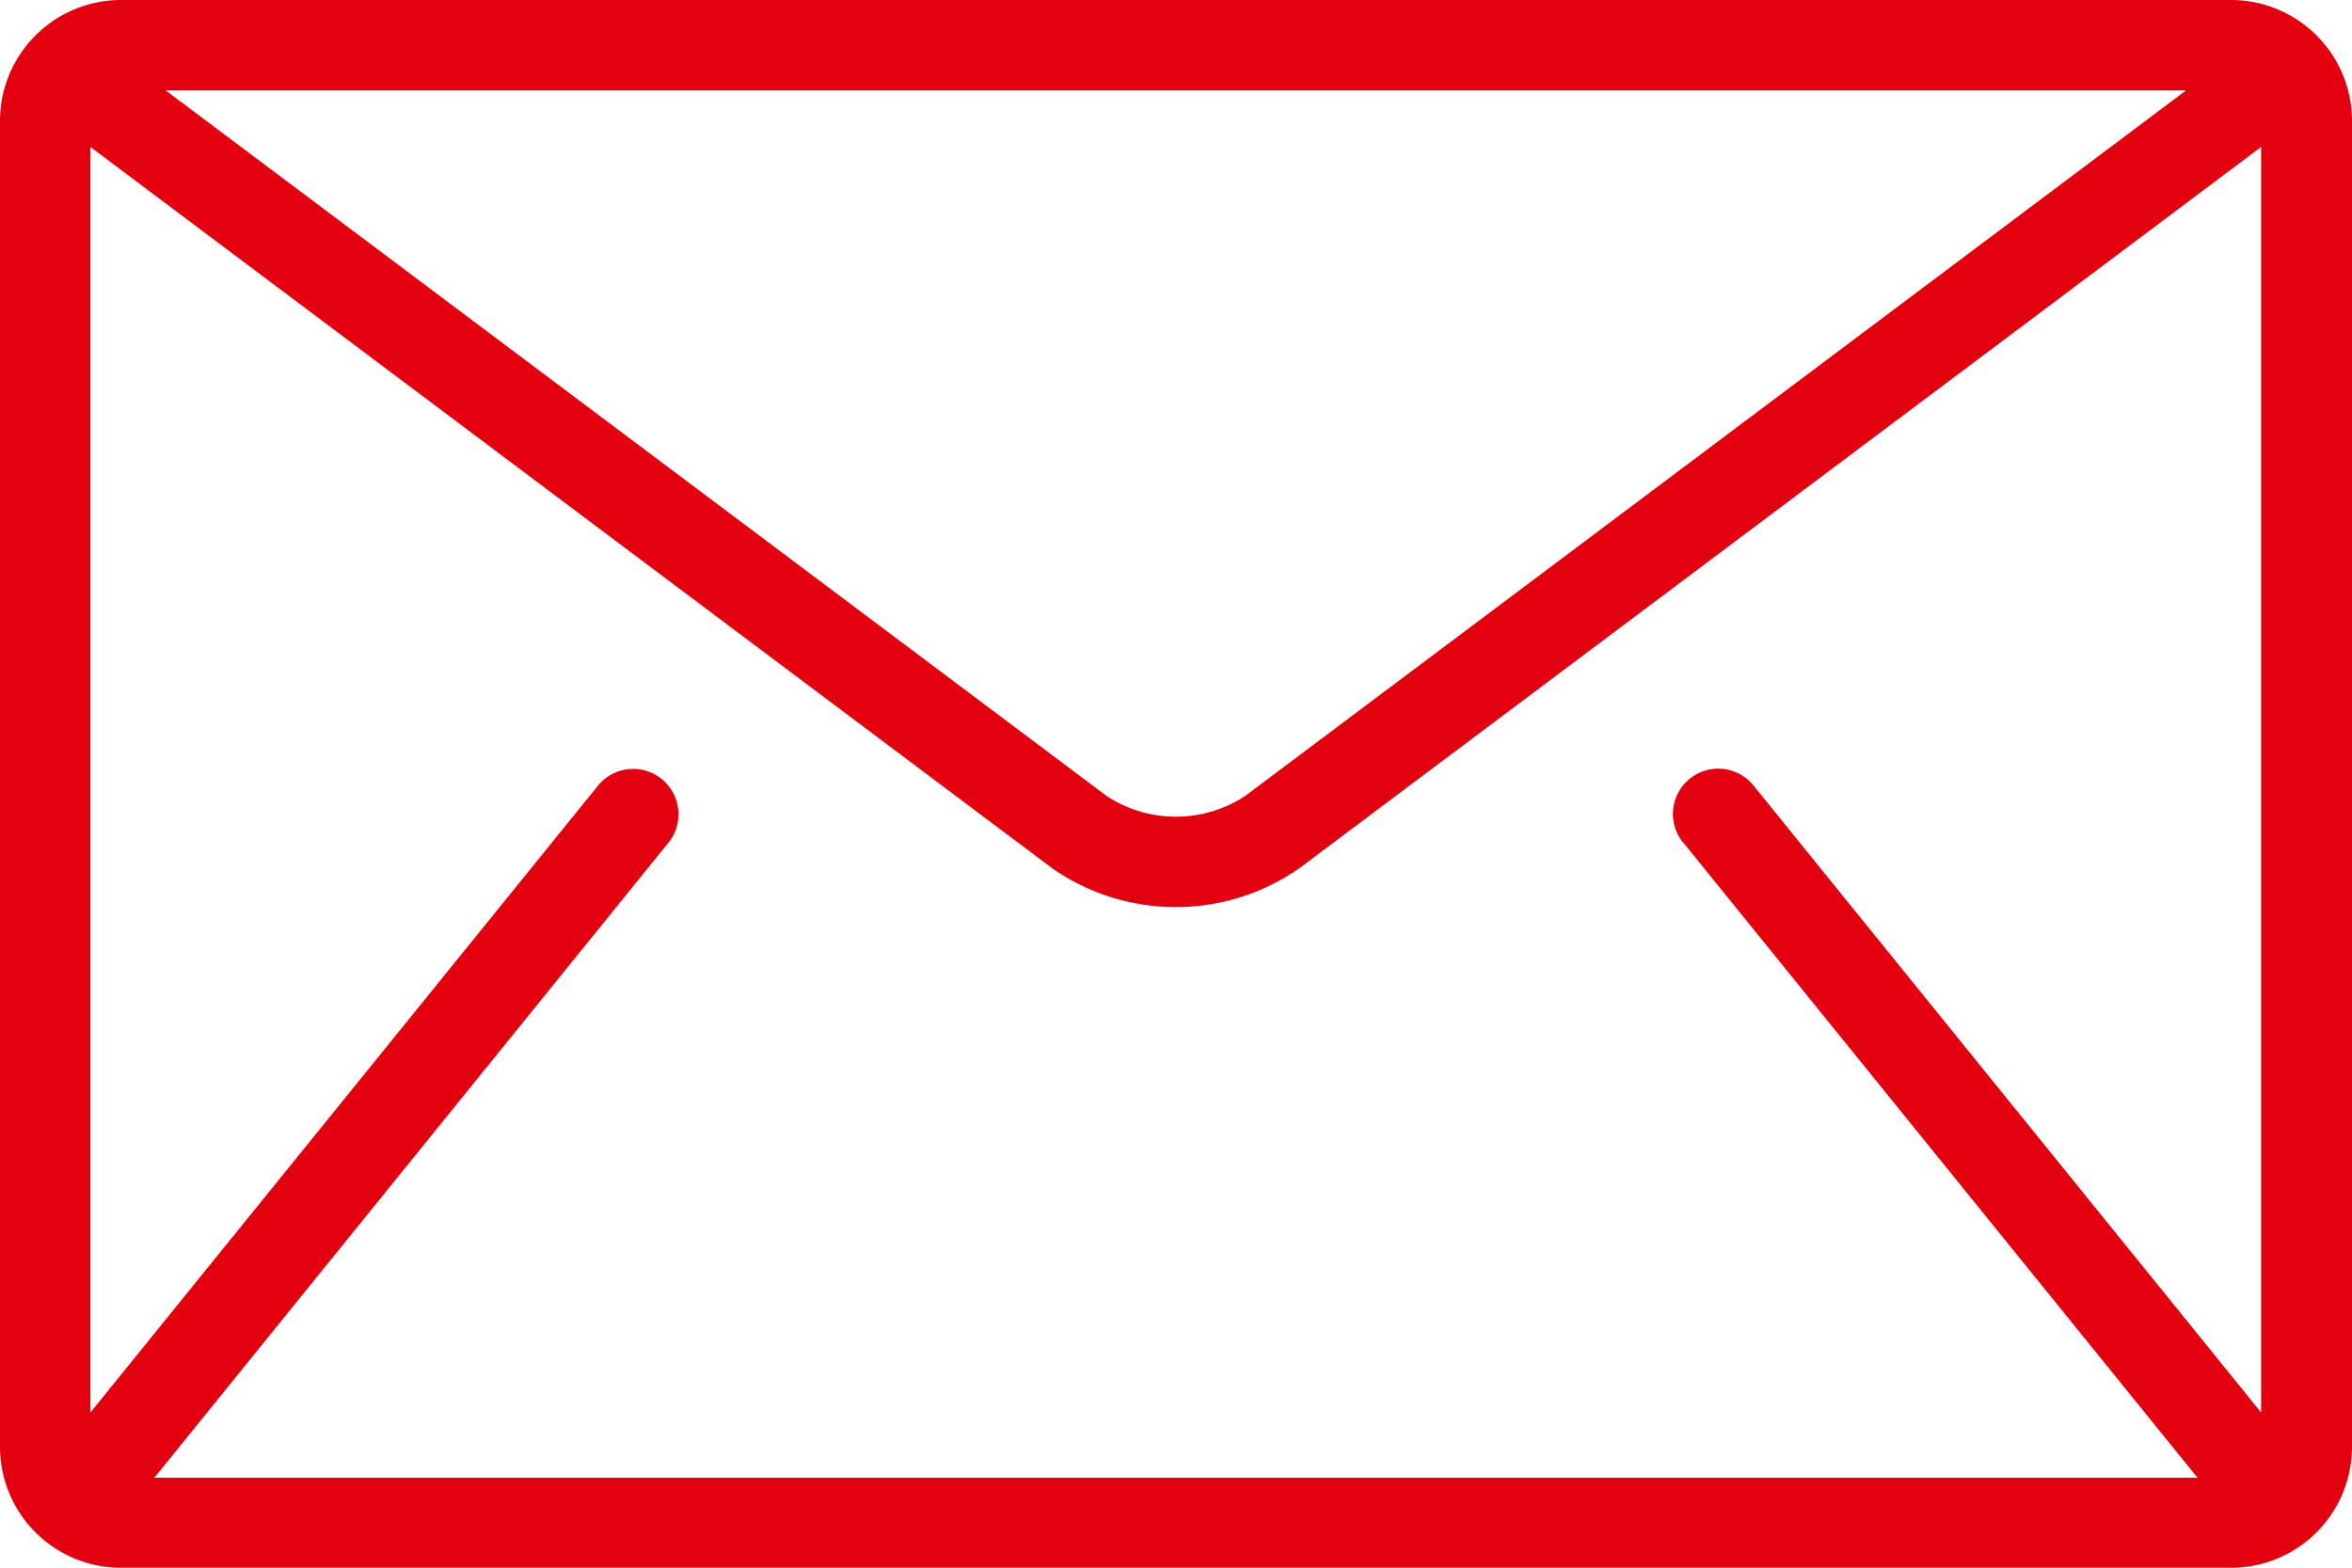
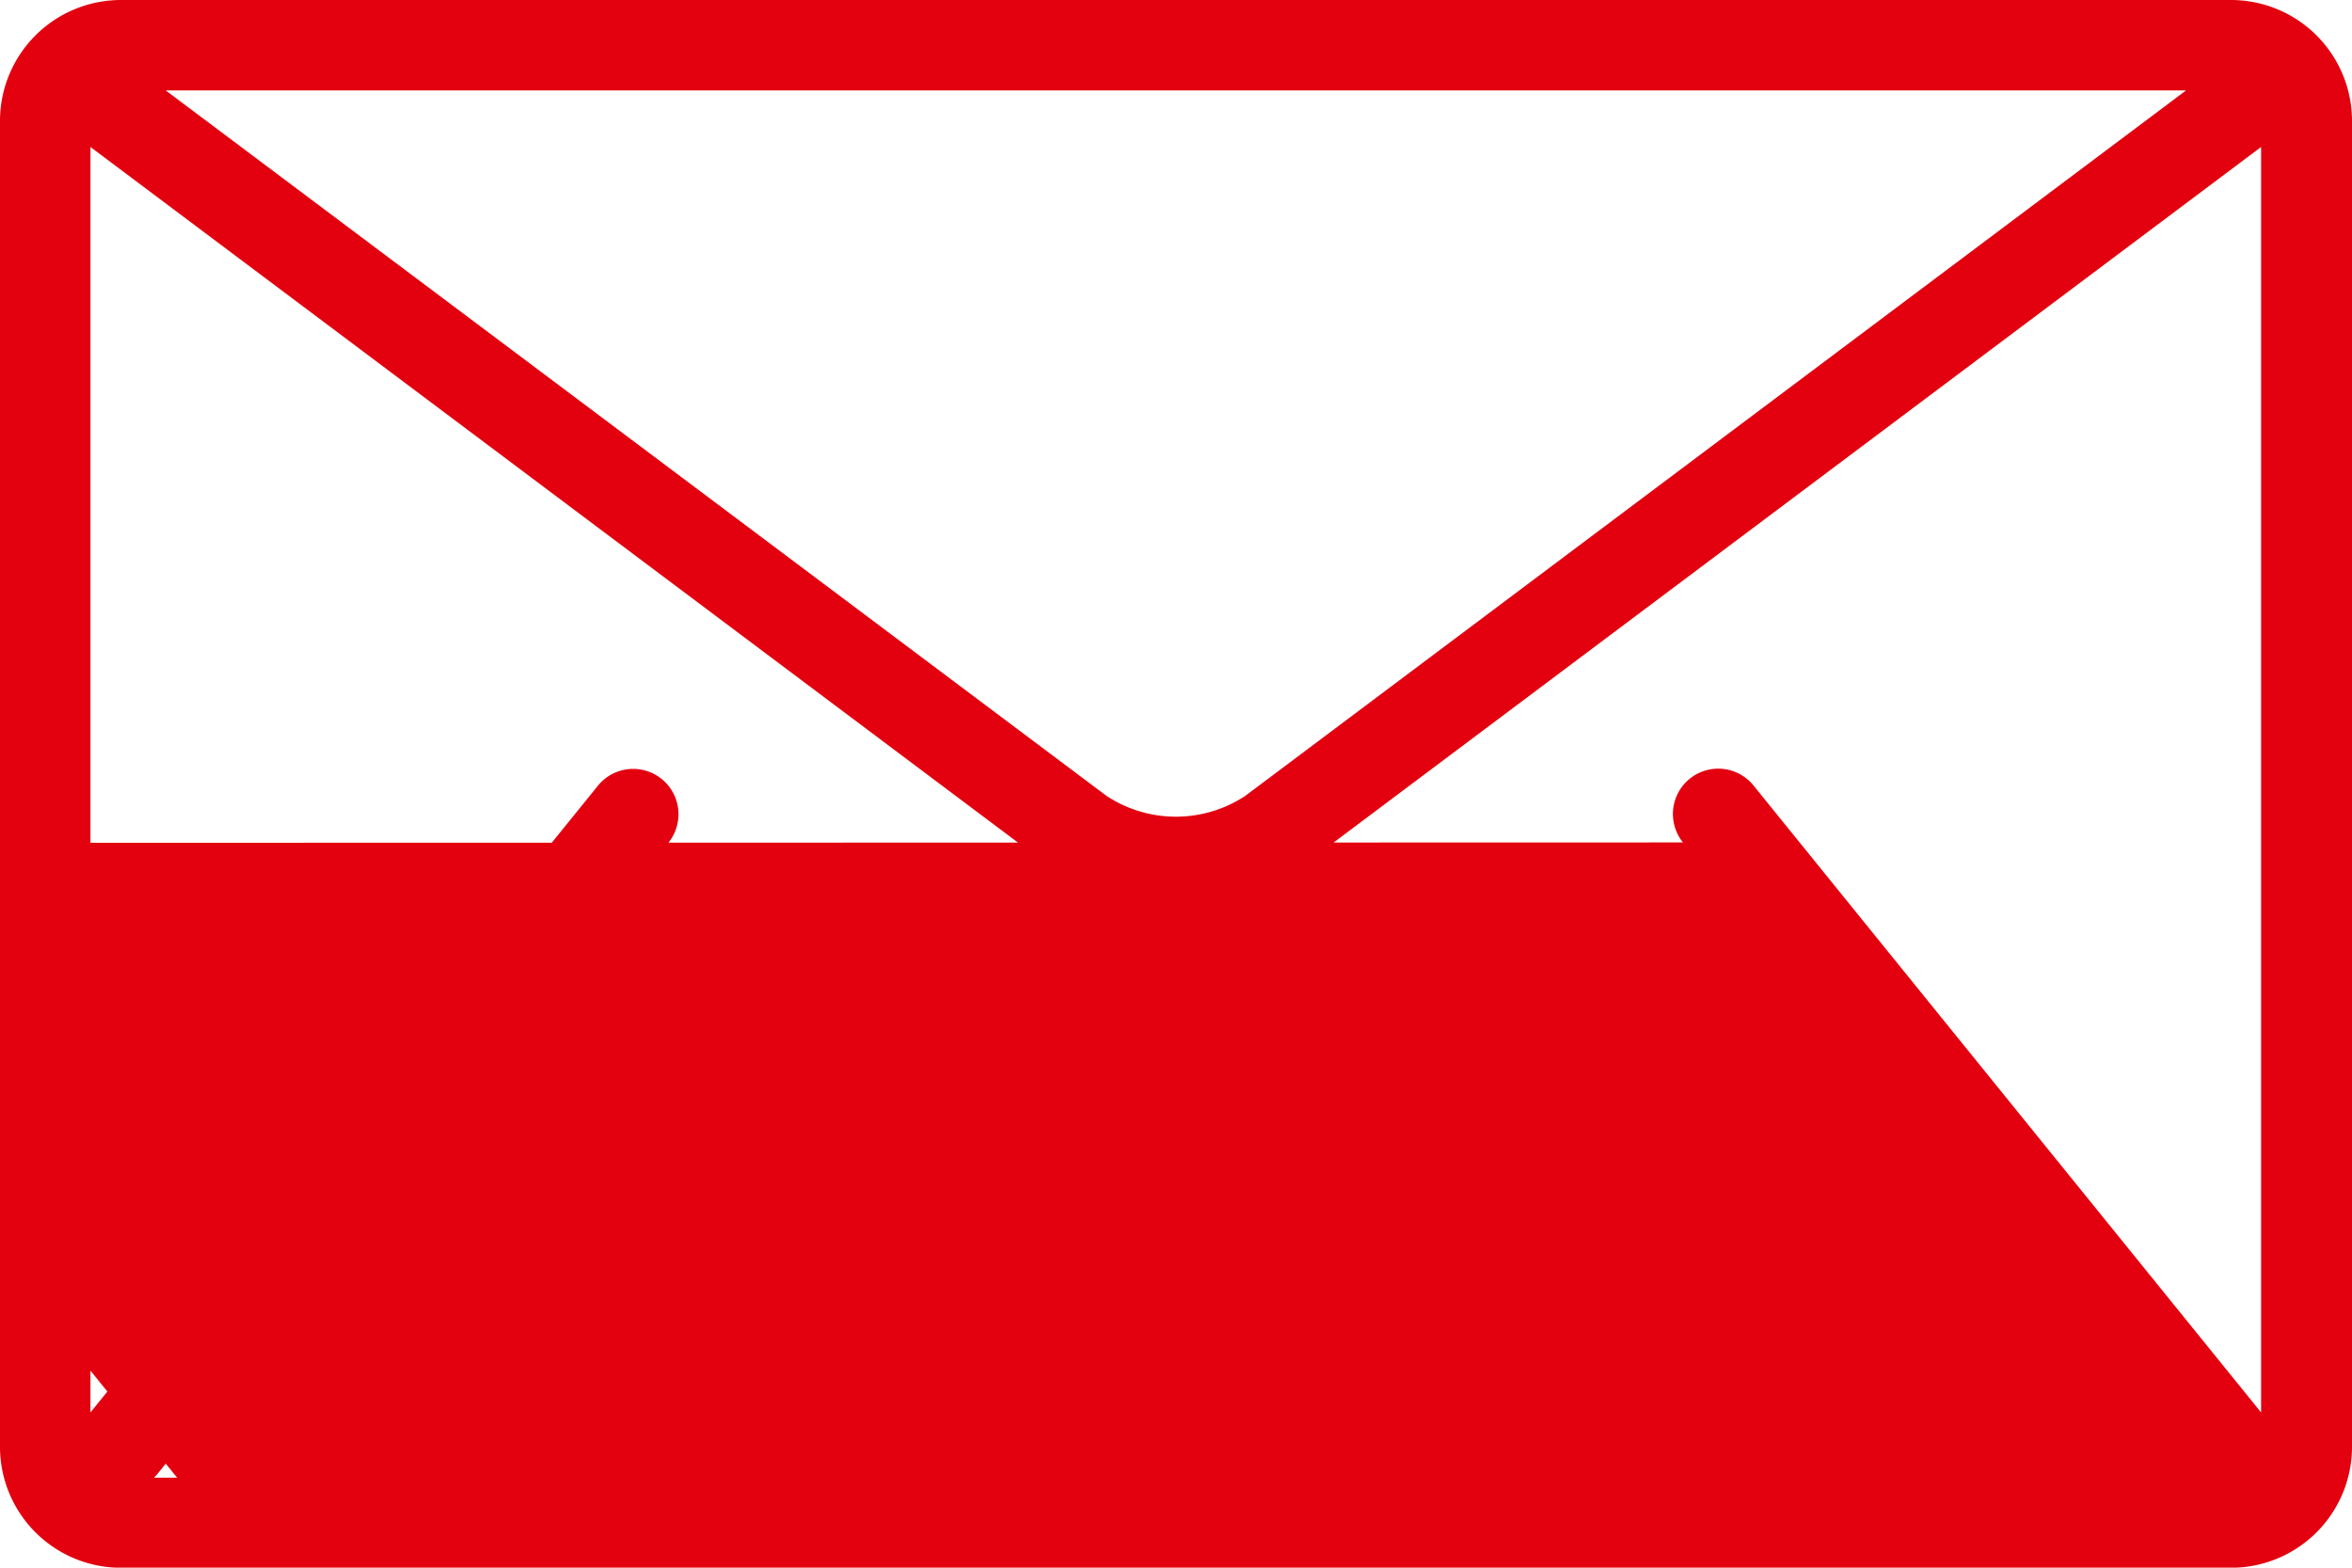
<svg xmlns="http://www.w3.org/2000/svg" width="20" height="13.333" viewBox="0 0 20 13.333">
  <g id="mail" transform="translate(0 -85.333)">
    <g id="Group_77" data-name="Group 77" transform="translate(0 85.333)">
-       <path id="Path_45" data-name="Path 45" d="M18.974,85.333H1.026A1.029,1.029,0,0,0,0,86.359V97.641a1.029,1.029,0,0,0,1.026,1.026H18.974A1.029,1.029,0,0,0,20,97.641V86.359A1.029,1.029,0,0,0,18.974,85.333Zm-.385.769-8,6a1.072,1.072,0,0,1-1.18,0l-8-6Zm-4.273,6.4,4.359,5.385c0,.005.01.009.014.014H1.31c0-.005.01-.009.014-.014L5.684,92.5a.385.385,0,0,0-.6-.484L.769,97.346V86.583l8.179,6.135a1.836,1.836,0,0,0,2.1,0l8.179-6.135V97.346l-4.316-5.332a.385.385,0,0,0-.6.484Z" transform="translate(0 -85.333)" fill="#e3000f" />
+       <path id="Path_45" data-name="Path 45" d="M18.974,85.333H1.026A1.029,1.029,0,0,0,0,86.359V97.641a1.029,1.029,0,0,0,1.026,1.026H18.974A1.029,1.029,0,0,0,20,97.641V86.359A1.029,1.029,0,0,0,18.974,85.333Zm-.385.769-8,6a1.072,1.072,0,0,1-1.18,0l-8-6m-4.273,6.4,4.359,5.385c0,.005.01.009.014.014H1.31c0-.005.01-.009.014-.014L5.684,92.5a.385.385,0,0,0-.6-.484L.769,97.346V86.583l8.179,6.135a1.836,1.836,0,0,0,2.1,0l8.179-6.135V97.346l-4.316-5.332a.385.385,0,0,0-.6.484Z" transform="translate(0 -85.333)" fill="#e3000f" />
    </g>
  </g>
</svg>